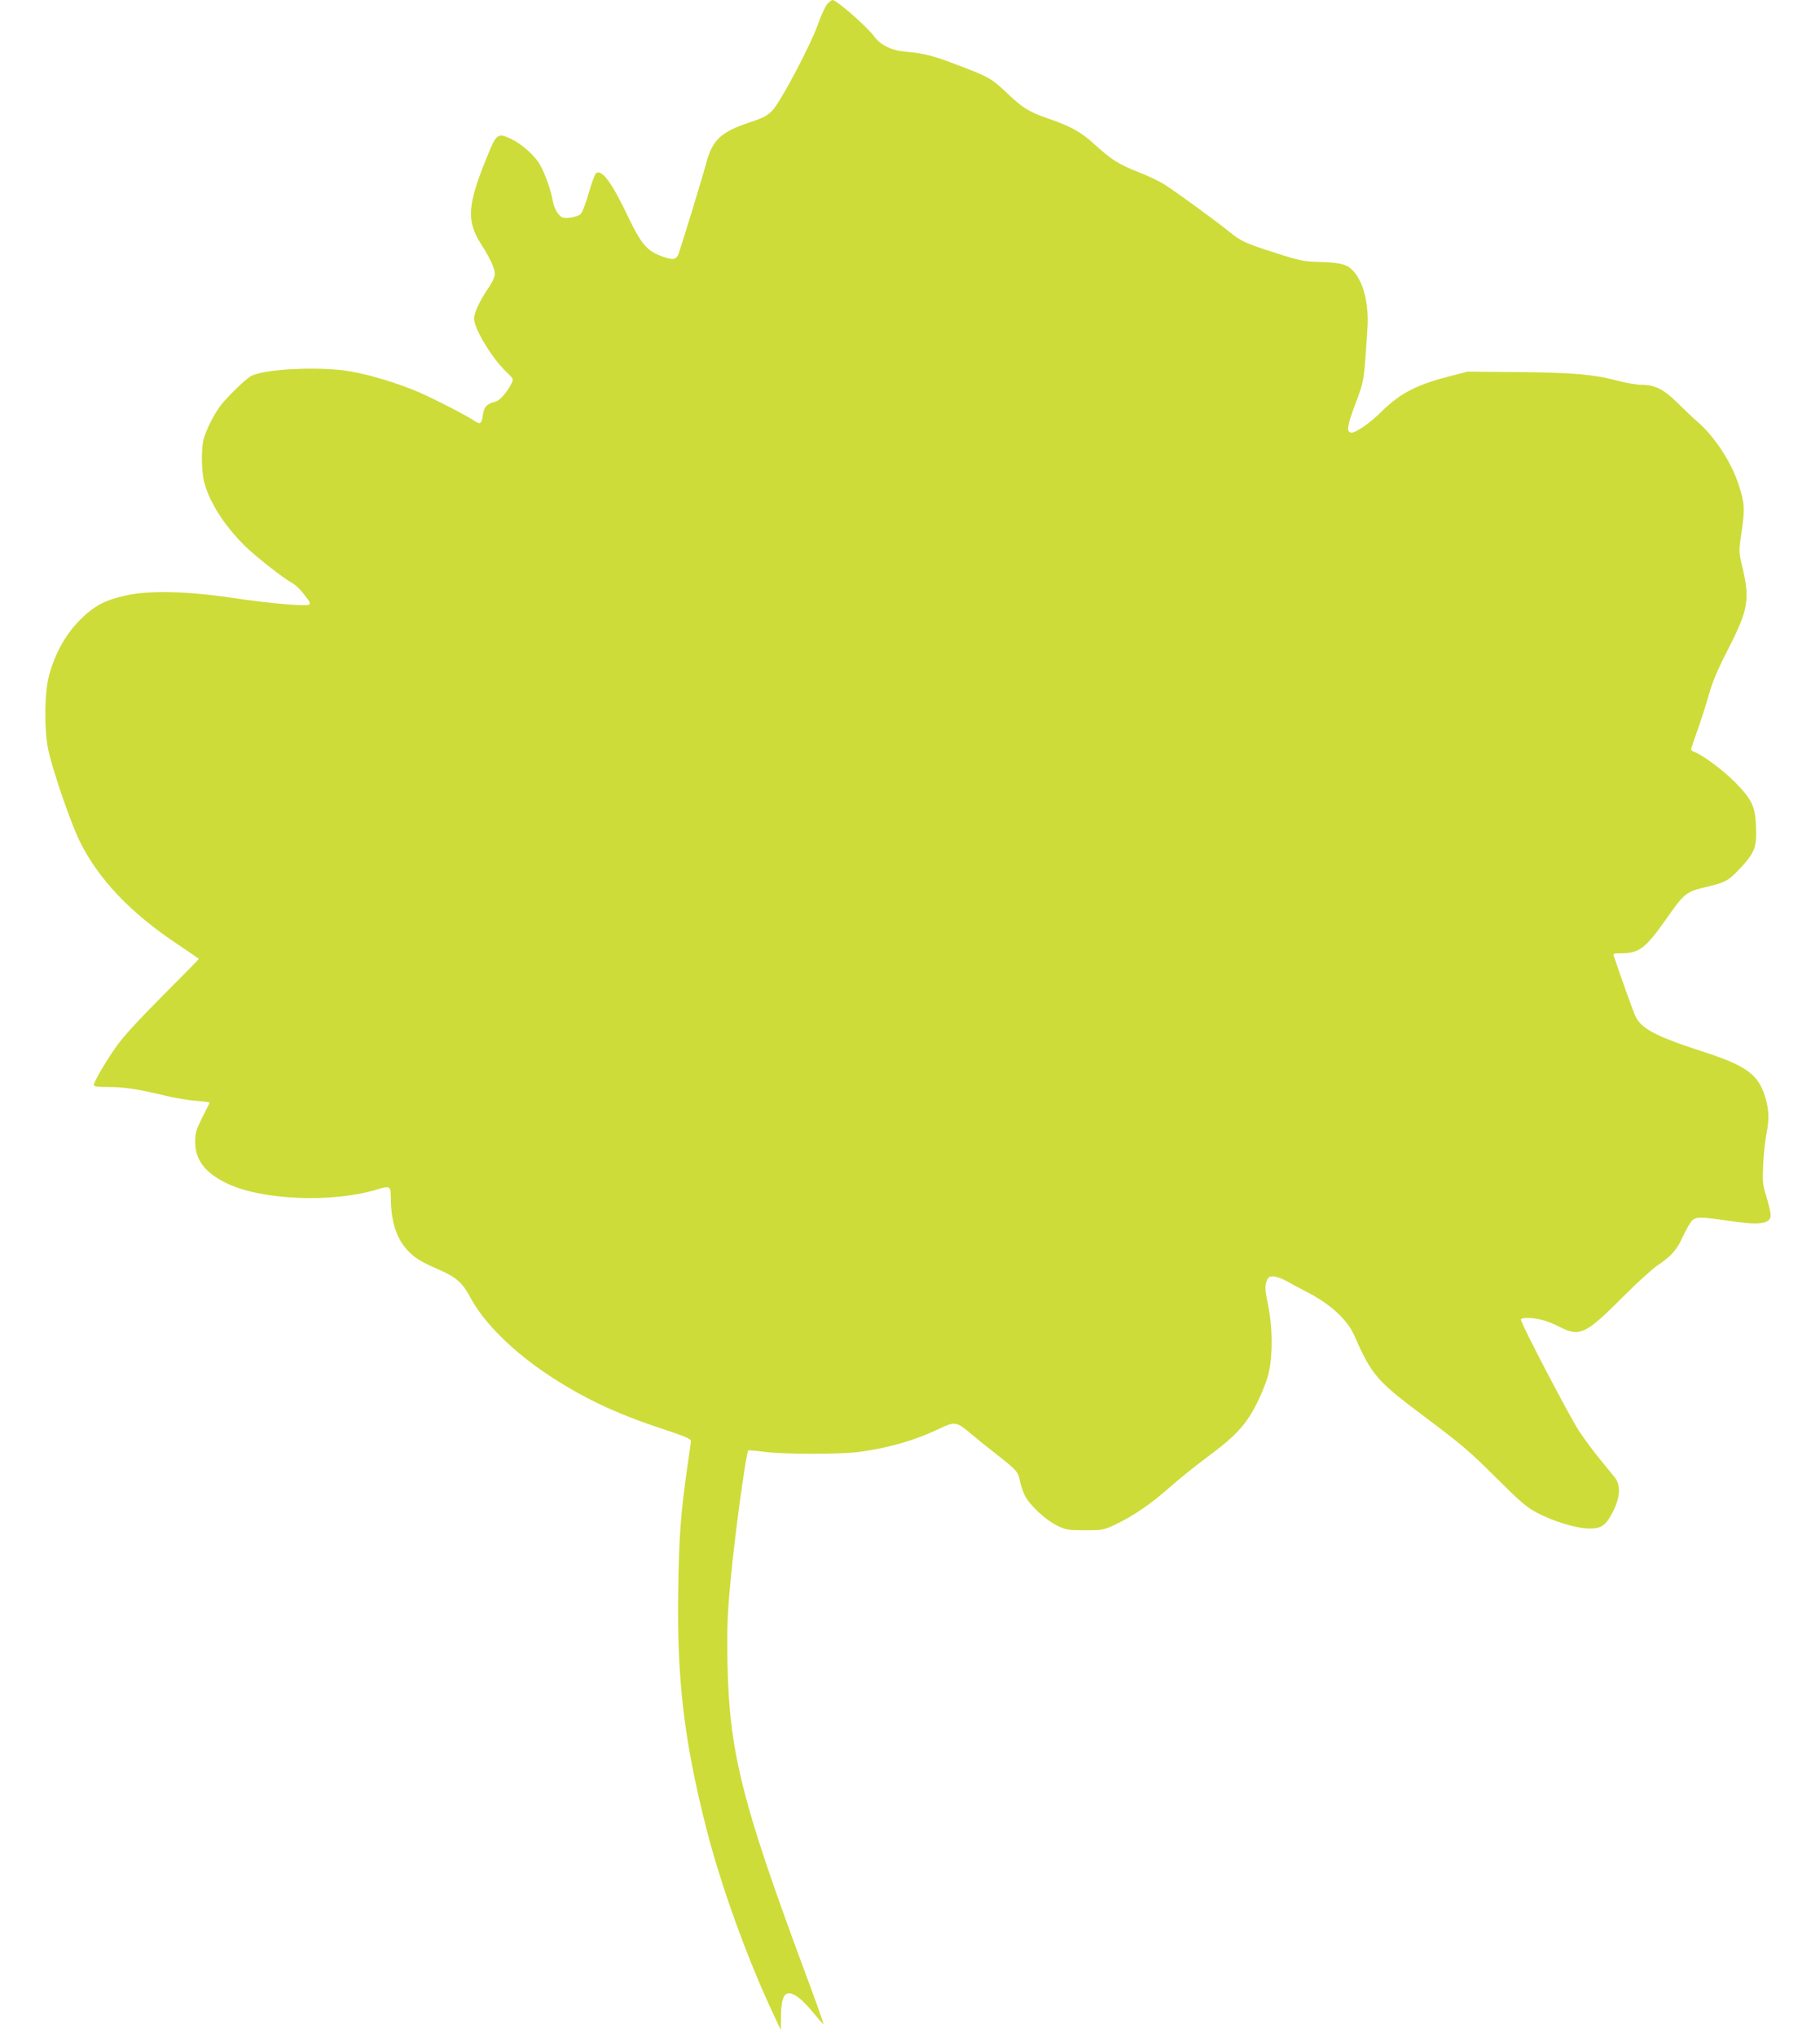
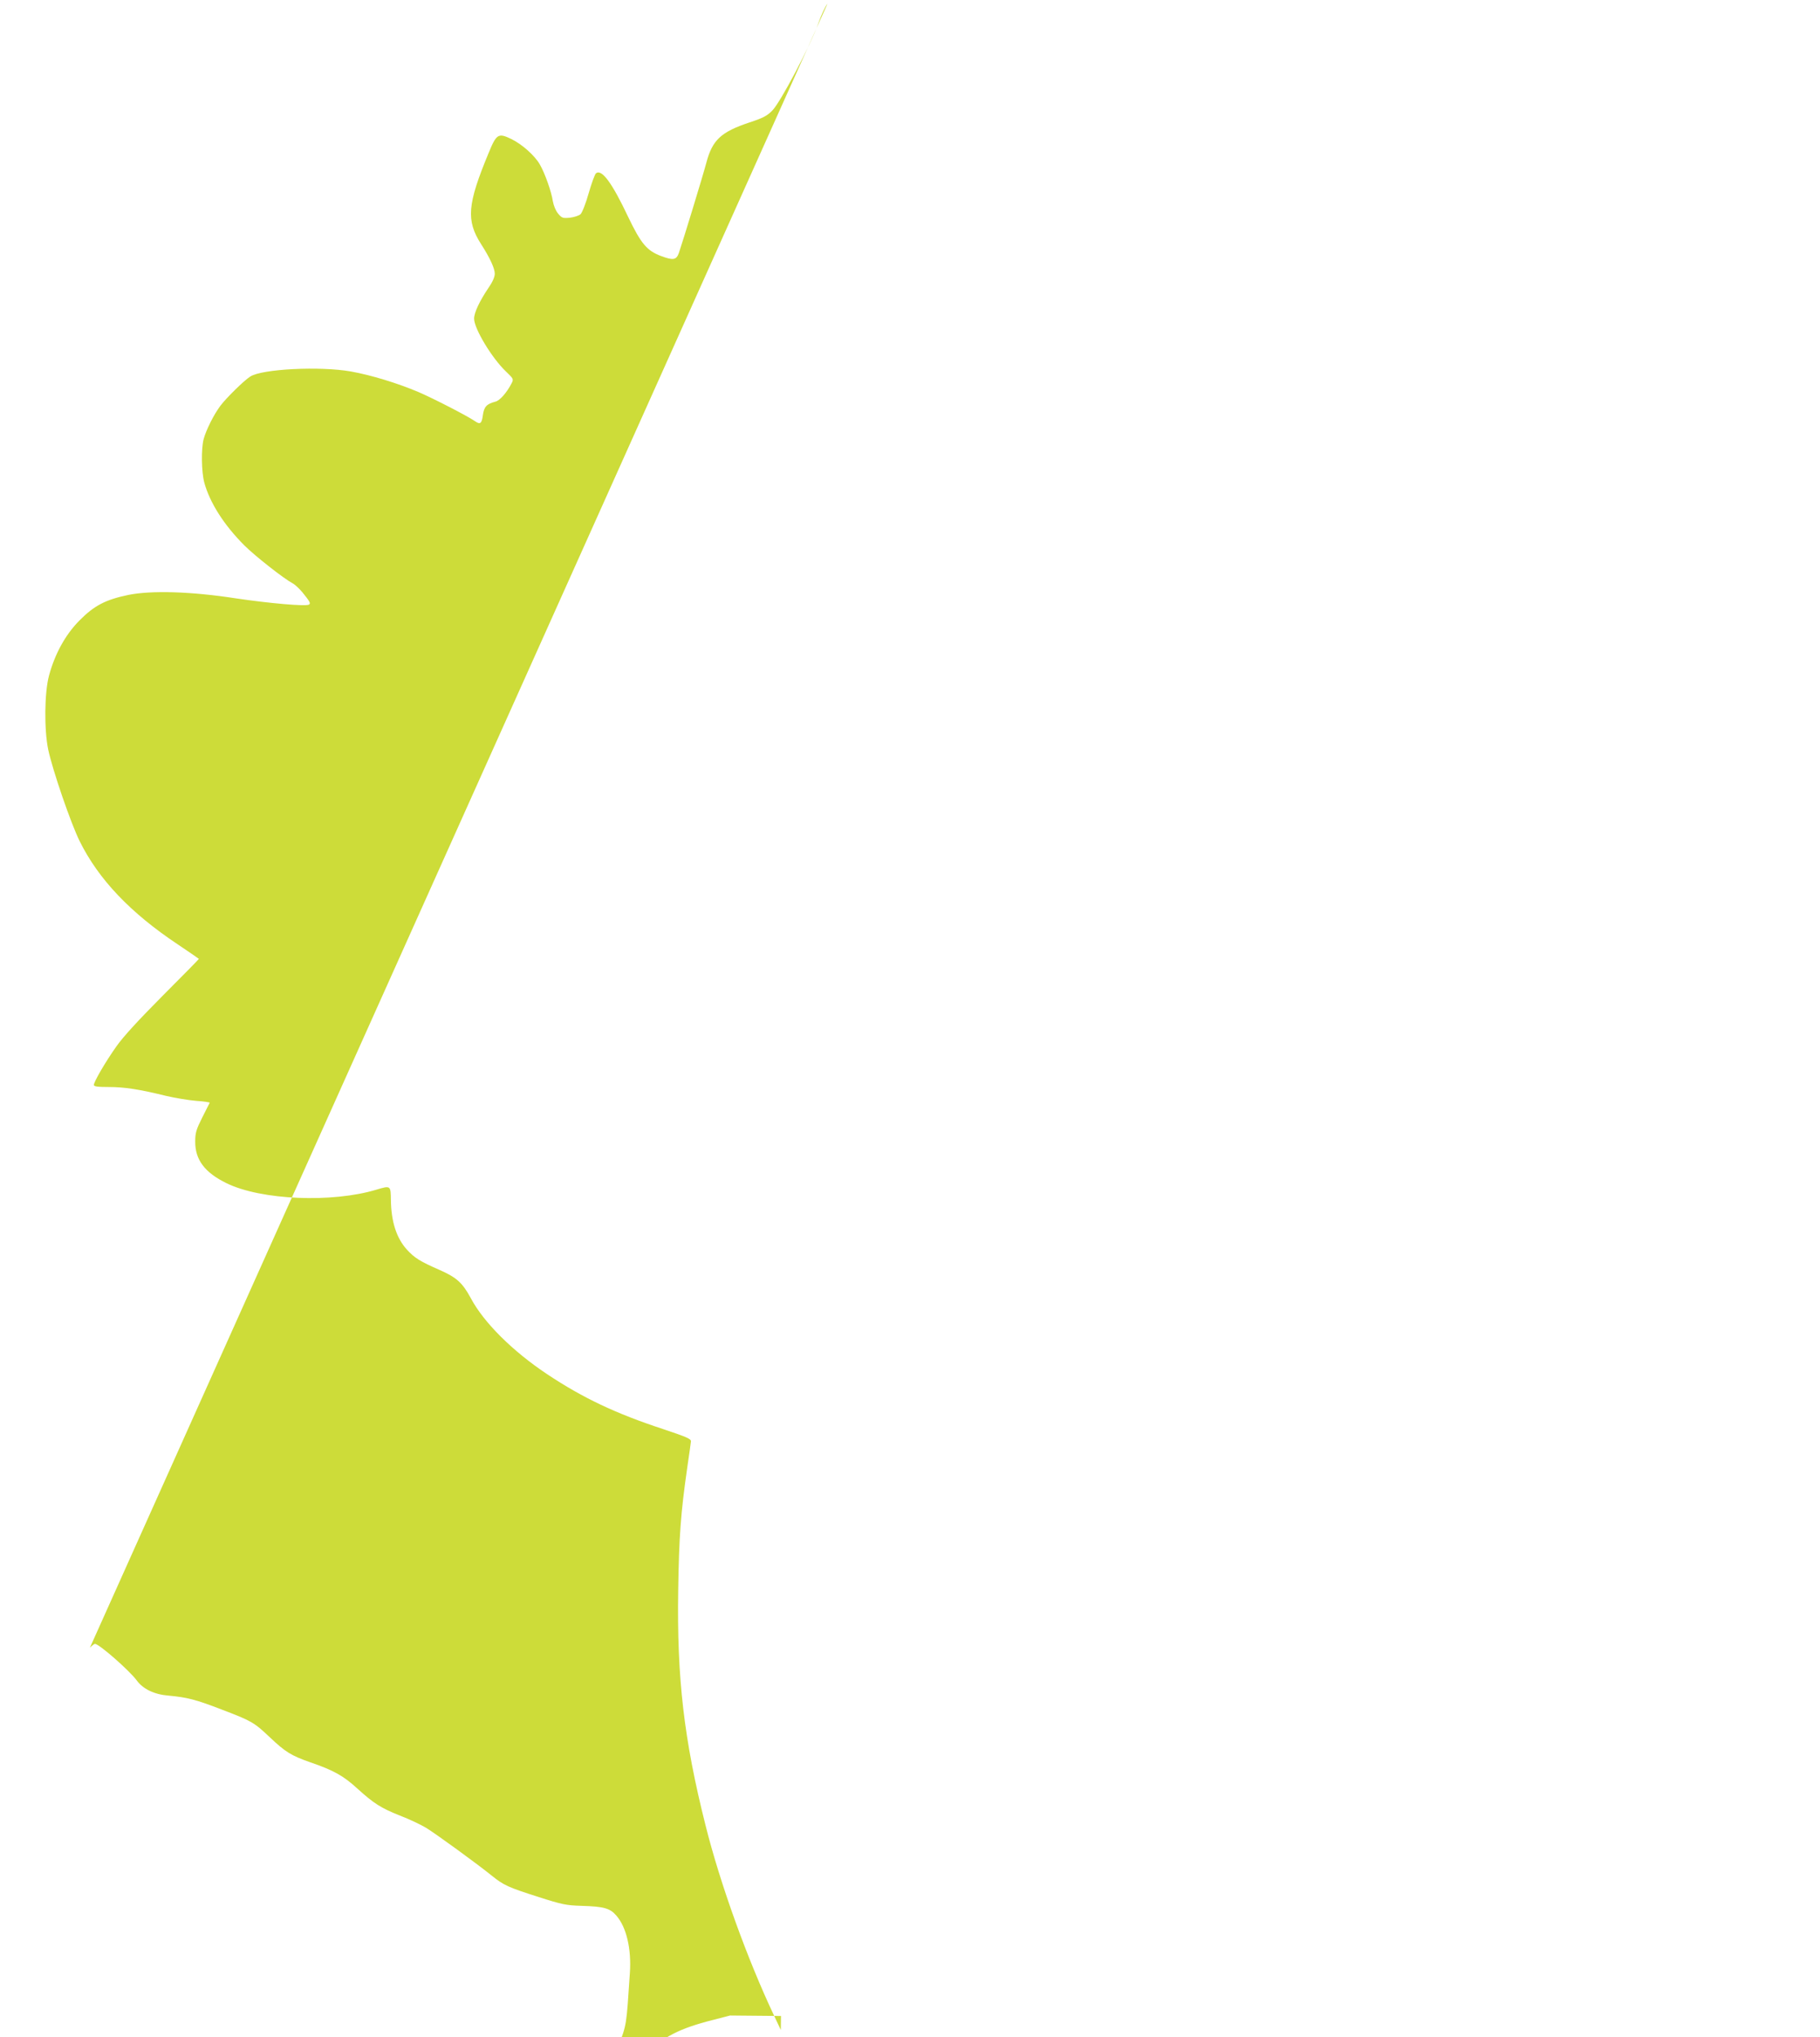
<svg xmlns="http://www.w3.org/2000/svg" version="1.0" width="1144pt" height="1280pt" viewBox="0 0 1144 1280" preserveAspectRatio="xMidYMid meet">
  <g transform="translate(0,1280) scale(0.1,-0.1)" fill="#cddc39" stroke="none">
-     <path d="M5201 12776 c-12 -13 -38 -68 -57 -122 -48 -137 -238 -496 -289 -548 -33 -34 -58 -47 -143 -75 -180 -60 -234 -110 -272 -253 -21 -80 -148 -495 -173 -568 -16 -44 -36 -47 -111 -19 -89 33 -127 78 -207 245 -102 216 -167 304 -203 275 -7 -6 -28 -63 -46 -126 -18 -64 -41 -122 -51 -131 -10 -9 -41 -19 -67 -22 -44 -4 -51 -2 -74 26 -15 18 -28 50 -33 78 -9 60 -50 176 -82 231 -32 56 -111 126 -178 159 -83 40 -94 34 -144 -88 -134 -323 -142 -423 -47 -572 56 -87 86 -153 86 -186 0 -20 -14 -52 -39 -88 -57 -84 -91 -157 -91 -194 0 -63 112 -248 199 -331 49 -47 50 -49 37 -75 -31 -60 -75 -110 -103 -116 -54 -14 -71 -32 -78 -86 -7 -52 -17 -59 -50 -36 -50 34 -258 141 -353 182 -132 56 -298 107 -427 130 -193 34 -559 16 -632 -32 -41 -26 -152 -136 -188 -184 -43 -58 -89 -151 -105 -209 -16 -61 -14 -205 4 -273 34 -125 123 -266 251 -394 68 -68 248 -209 304 -239 14 -7 42 -33 62 -57 47 -58 53 -69 41 -77 -20 -12 -248 8 -457 39 -284 44 -534 51 -678 22 -144 -30 -215 -67 -308 -161 -88 -89 -154 -209 -191 -346 -29 -108 -31 -340 -5 -465 28 -131 142 -463 198 -576 119 -240 319 -450 618 -649 72 -48 131 -89 131 -90 0 -2 -102 -106 -228 -232 -152 -153 -249 -258 -292 -320 -69 -98 -140 -220 -140 -240 0 -10 25 -13 94 -13 97 0 190 -14 361 -56 55 -13 140 -27 188 -31 48 -3 86 -9 85 -12 -2 -3 -23 -45 -47 -93 -37 -74 -44 -95 -44 -150 -1 -115 60 -196 198 -263 218 -106 663 -124 941 -40 90 27 90 26 91 -66 2 -135 35 -238 100 -310 48 -53 84 -75 205 -128 109 -48 145 -81 198 -179 81 -152 262 -332 480 -477 223 -148 428 -246 730 -345 146 -49 175 -61 173 -77 -1 -10 -11 -83 -23 -163 -41 -286 -52 -434 -57 -770 -9 -553 36 -941 172 -1480 92 -367 262 -839 433 -1200 l40 -85 1 88 c1 112 21 154 66 140 35 -10 82 -52 141 -124 31 -38 58 -68 60 -66 2 2 -56 165 -130 363 -381 1026 -462 1350 -473 1894 -5 251 0 353 32 655 29 270 87 680 98 691 2 3 47 -1 98 -8 129 -17 501 -17 614 1 188 28 338 72 487 143 102 48 109 47 204 -33 32 -27 104 -85 159 -128 126 -99 136 -110 146 -167 5 -26 19 -66 31 -91 30 -60 130 -153 203 -189 56 -27 68 -29 175 -29 113 0 117 1 195 38 111 53 223 130 340 234 55 49 161 134 235 189 182 135 245 204 315 346 33 68 62 143 71 188 25 115 23 283 -5 418 -19 93 -21 118 -11 147 10 30 16 35 43 35 18 0 57 -14 87 -31 30 -17 82 -45 115 -62 152 -76 262 -176 306 -275 114 -257 139 -286 453 -521 226 -169 283 -219 440 -376 158 -157 192 -186 261 -222 104 -54 243 -96 322 -97 80 -1 107 18 153 109 45 89 48 165 10 212 -14 17 -56 68 -93 114 -38 45 -97 126 -132 178 -60 92 -365 675 -365 699 0 16 72 15 135 -2 28 -7 78 -27 112 -45 124 -62 161 -44 394 190 86 86 183 175 216 197 89 60 123 98 161 182 19 41 44 85 55 98 26 28 54 28 234 1 196 -29 263 -20 263 38 0 14 -12 64 -26 111 -25 80 -26 96 -21 207 3 66 13 156 22 200 17 86 14 147 -12 230 -42 133 -119 189 -370 271 -316 102 -409 150 -445 233 -16 36 -97 263 -134 374 -6 15 0 17 42 17 117 0 157 31 284 211 120 171 126 175 263 208 114 27 132 37 207 117 89 96 103 131 98 257 -5 131 -25 173 -133 283 -74 75 -208 174 -255 189 -11 4 -20 11 -20 17 0 6 18 58 39 117 21 58 53 158 71 221 24 86 55 160 125 296 126 248 136 308 84 524 -20 85 -20 85 -1 215 21 139 18 179 -23 300 -45 135 -151 296 -253 383 -30 26 -87 80 -127 120 -86 85 -142 114 -223 114 -31 0 -97 11 -147 24 -157 42 -286 53 -630 56 l-320 3 -108 -28 c-210 -53 -313 -106 -431 -221 -76 -76 -168 -139 -194 -134 -30 6 -24 42 29 184 55 148 52 131 74 464 11 155 -22 292 -86 364 -39 45 -78 56 -216 60 -98 3 -124 8 -273 56 -189 60 -219 74 -292 133 -90 73 -354 265 -415 302 -32 19 -105 54 -163 76 -120 48 -163 75 -269 171 -86 79 -149 114 -295 164 -120 42 -157 65 -256 159 -97 92 -115 102 -302 173 -163 63 -216 76 -333 87 -89 7 -160 41 -200 96 -46 62 -236 229 -262 229 -5 0 -19 -11 -32 -24z" />
+     <path d="M5201 12776 c-12 -13 -38 -68 -57 -122 -48 -137 -238 -496 -289 -548 -33 -34 -58 -47 -143 -75 -180 -60 -234 -110 -272 -253 -21 -80 -148 -495 -173 -568 -16 -44 -36 -47 -111 -19 -89 33 -127 78 -207 245 -102 216 -167 304 -203 275 -7 -6 -28 -63 -46 -126 -18 -64 -41 -122 -51 -131 -10 -9 -41 -19 -67 -22 -44 -4 -51 -2 -74 26 -15 18 -28 50 -33 78 -9 60 -50 176 -82 231 -32 56 -111 126 -178 159 -83 40 -94 34 -144 -88 -134 -323 -142 -423 -47 -572 56 -87 86 -153 86 -186 0 -20 -14 -52 -39 -88 -57 -84 -91 -157 -91 -194 0 -63 112 -248 199 -331 49 -47 50 -49 37 -75 -31 -60 -75 -110 -103 -116 -54 -14 -71 -32 -78 -86 -7 -52 -17 -59 -50 -36 -50 34 -258 141 -353 182 -132 56 -298 107 -427 130 -193 34 -559 16 -632 -32 -41 -26 -152 -136 -188 -184 -43 -58 -89 -151 -105 -209 -16 -61 -14 -205 4 -273 34 -125 123 -266 251 -394 68 -68 248 -209 304 -239 14 -7 42 -33 62 -57 47 -58 53 -69 41 -77 -20 -12 -248 8 -457 39 -284 44 -534 51 -678 22 -144 -30 -215 -67 -308 -161 -88 -89 -154 -209 -191 -346 -29 -108 -31 -340 -5 -465 28 -131 142 -463 198 -576 119 -240 319 -450 618 -649 72 -48 131 -89 131 -90 0 -2 -102 -106 -228 -232 -152 -153 -249 -258 -292 -320 -69 -98 -140 -220 -140 -240 0 -10 25 -13 94 -13 97 0 190 -14 361 -56 55 -13 140 -27 188 -31 48 -3 86 -9 85 -12 -2 -3 -23 -45 -47 -93 -37 -74 -44 -95 -44 -150 -1 -115 60 -196 198 -263 218 -106 663 -124 941 -40 90 27 90 26 91 -66 2 -135 35 -238 100 -310 48 -53 84 -75 205 -128 109 -48 145 -81 198 -179 81 -152 262 -332 480 -477 223 -148 428 -246 730 -345 146 -49 175 -61 173 -77 -1 -10 -11 -83 -23 -163 -41 -286 -52 -434 -57 -770 -9 -553 36 -941 172 -1480 92 -367 262 -839 433 -1200 l40 -85 1 88 l-320 3 -108 -28 c-210 -53 -313 -106 -431 -221 -76 -76 -168 -139 -194 -134 -30 6 -24 42 29 184 55 148 52 131 74 464 11 155 -22 292 -86 364 -39 45 -78 56 -216 60 -98 3 -124 8 -273 56 -189 60 -219 74 -292 133 -90 73 -354 265 -415 302 -32 19 -105 54 -163 76 -120 48 -163 75 -269 171 -86 79 -149 114 -295 164 -120 42 -157 65 -256 159 -97 92 -115 102 -302 173 -163 63 -216 76 -333 87 -89 7 -160 41 -200 96 -46 62 -236 229 -262 229 -5 0 -19 -11 -32 -24z" />
  </g>
</svg>